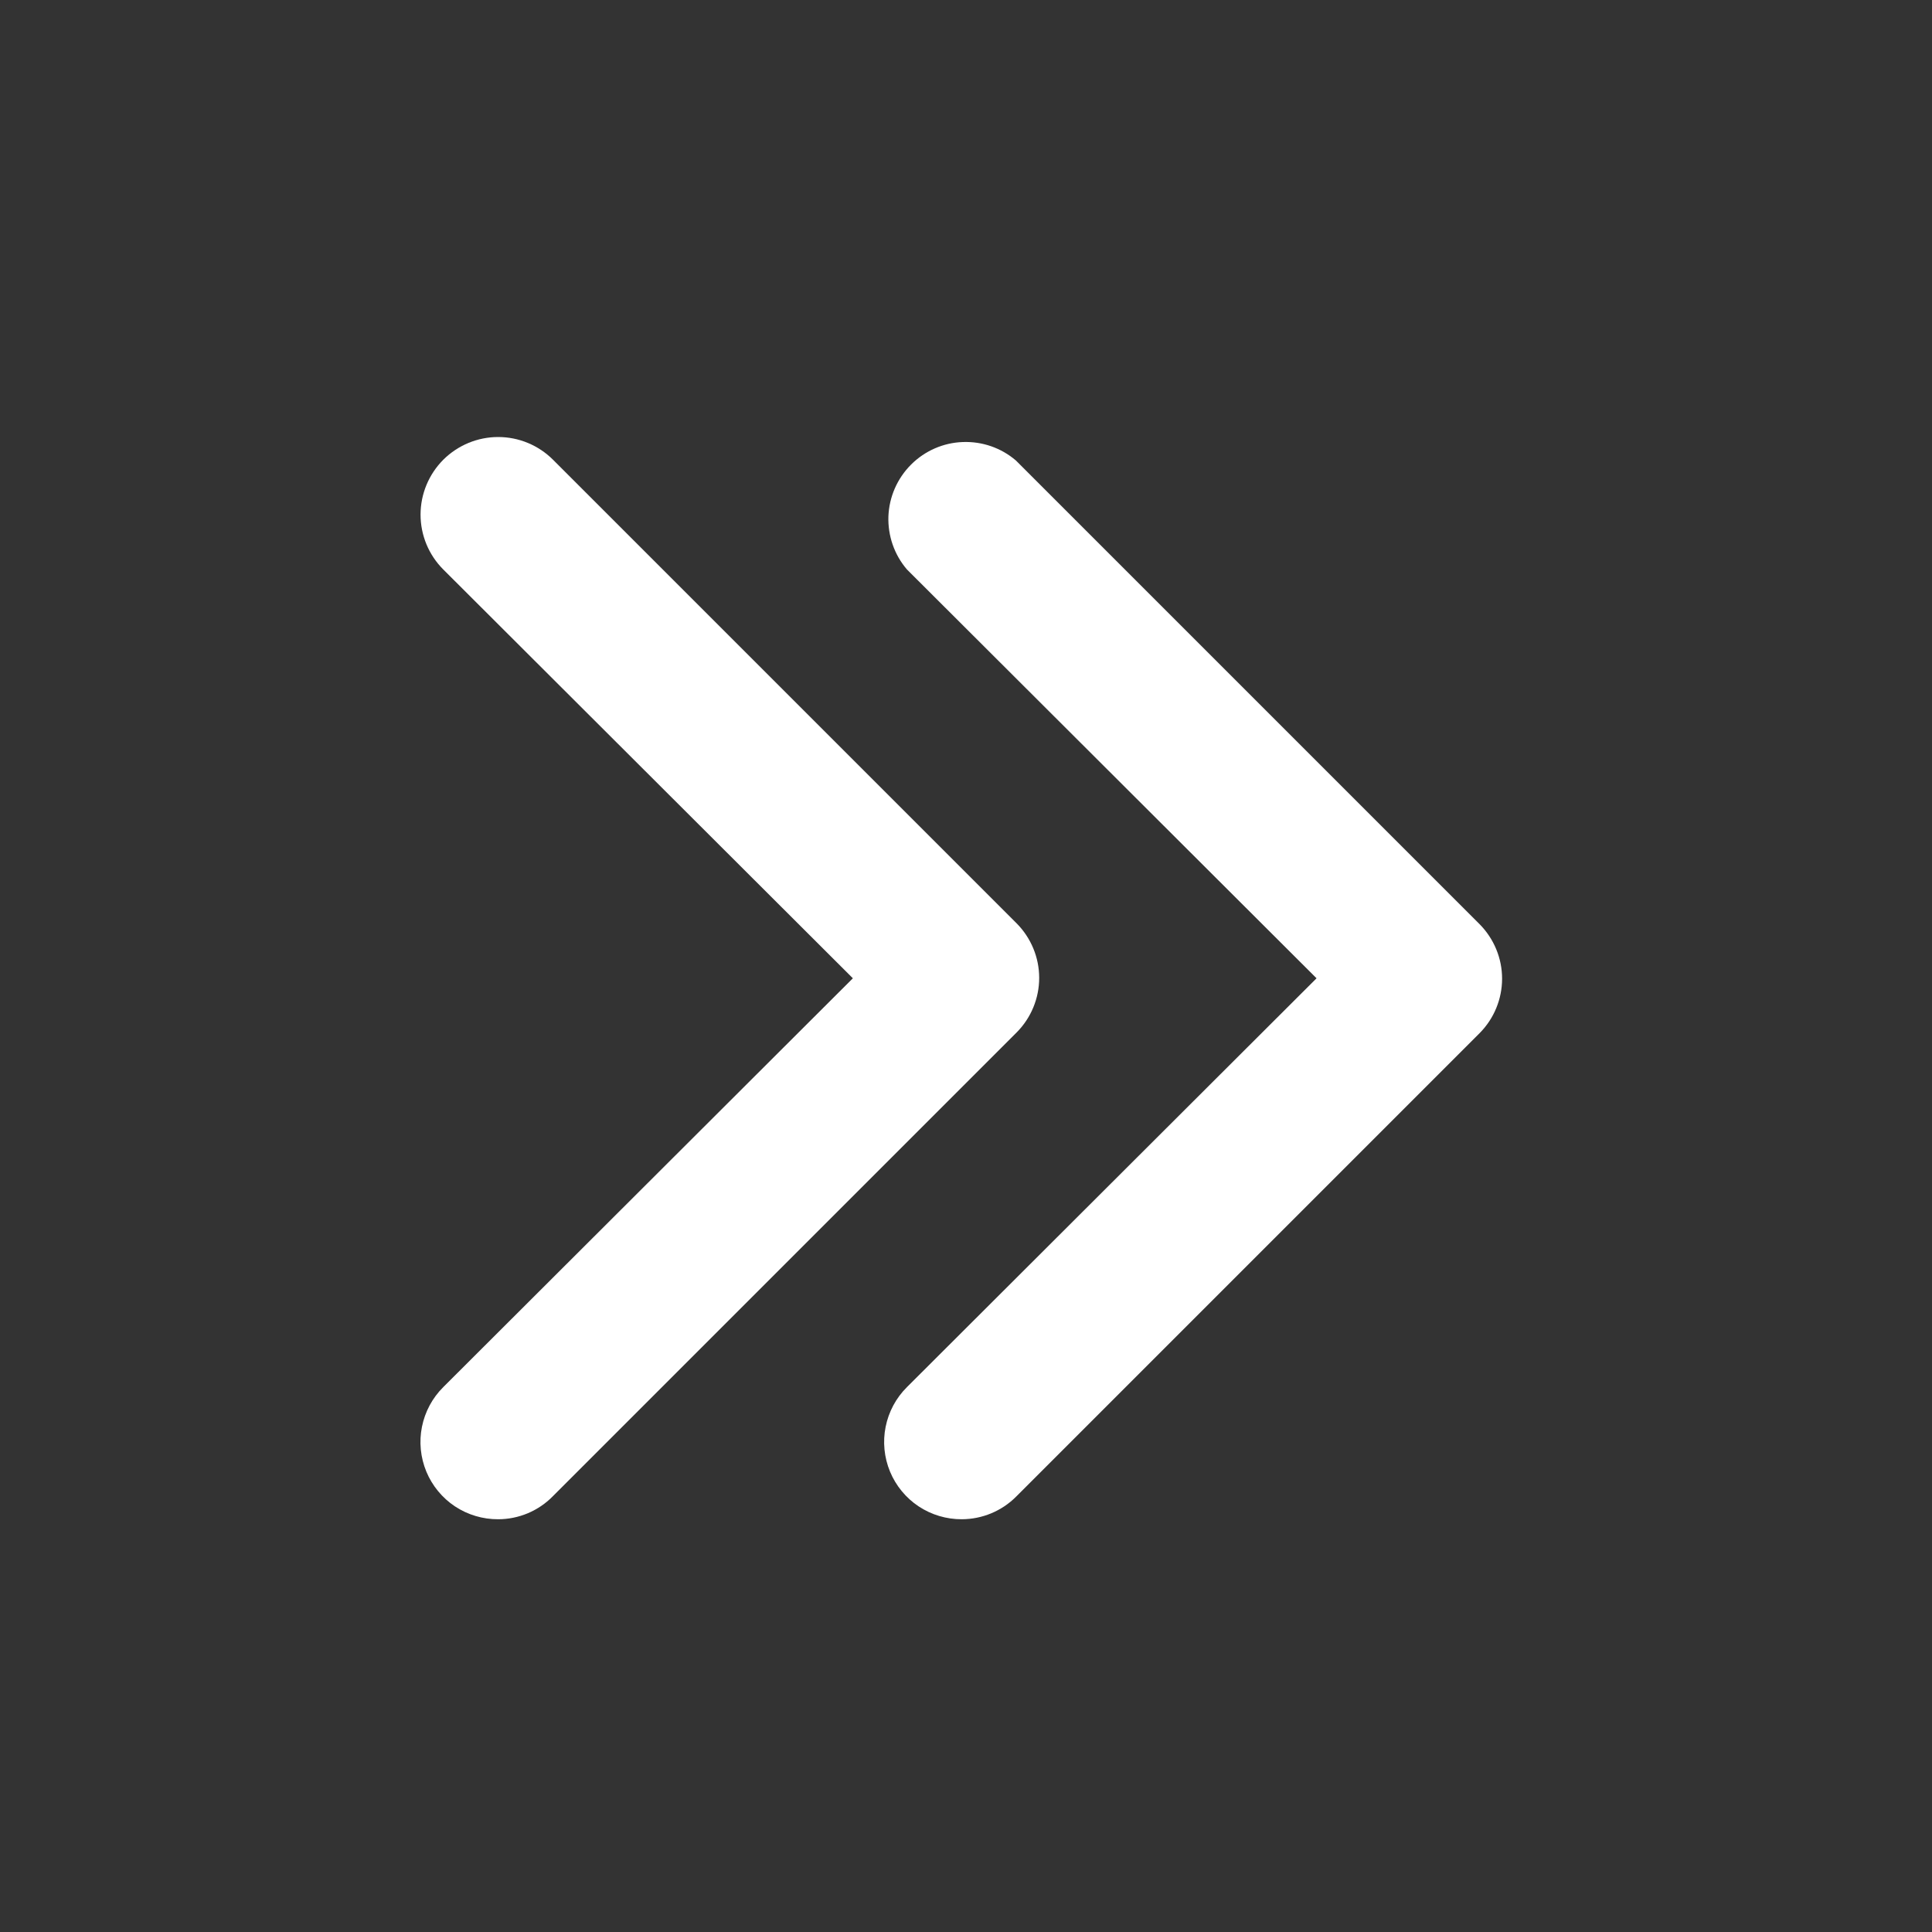
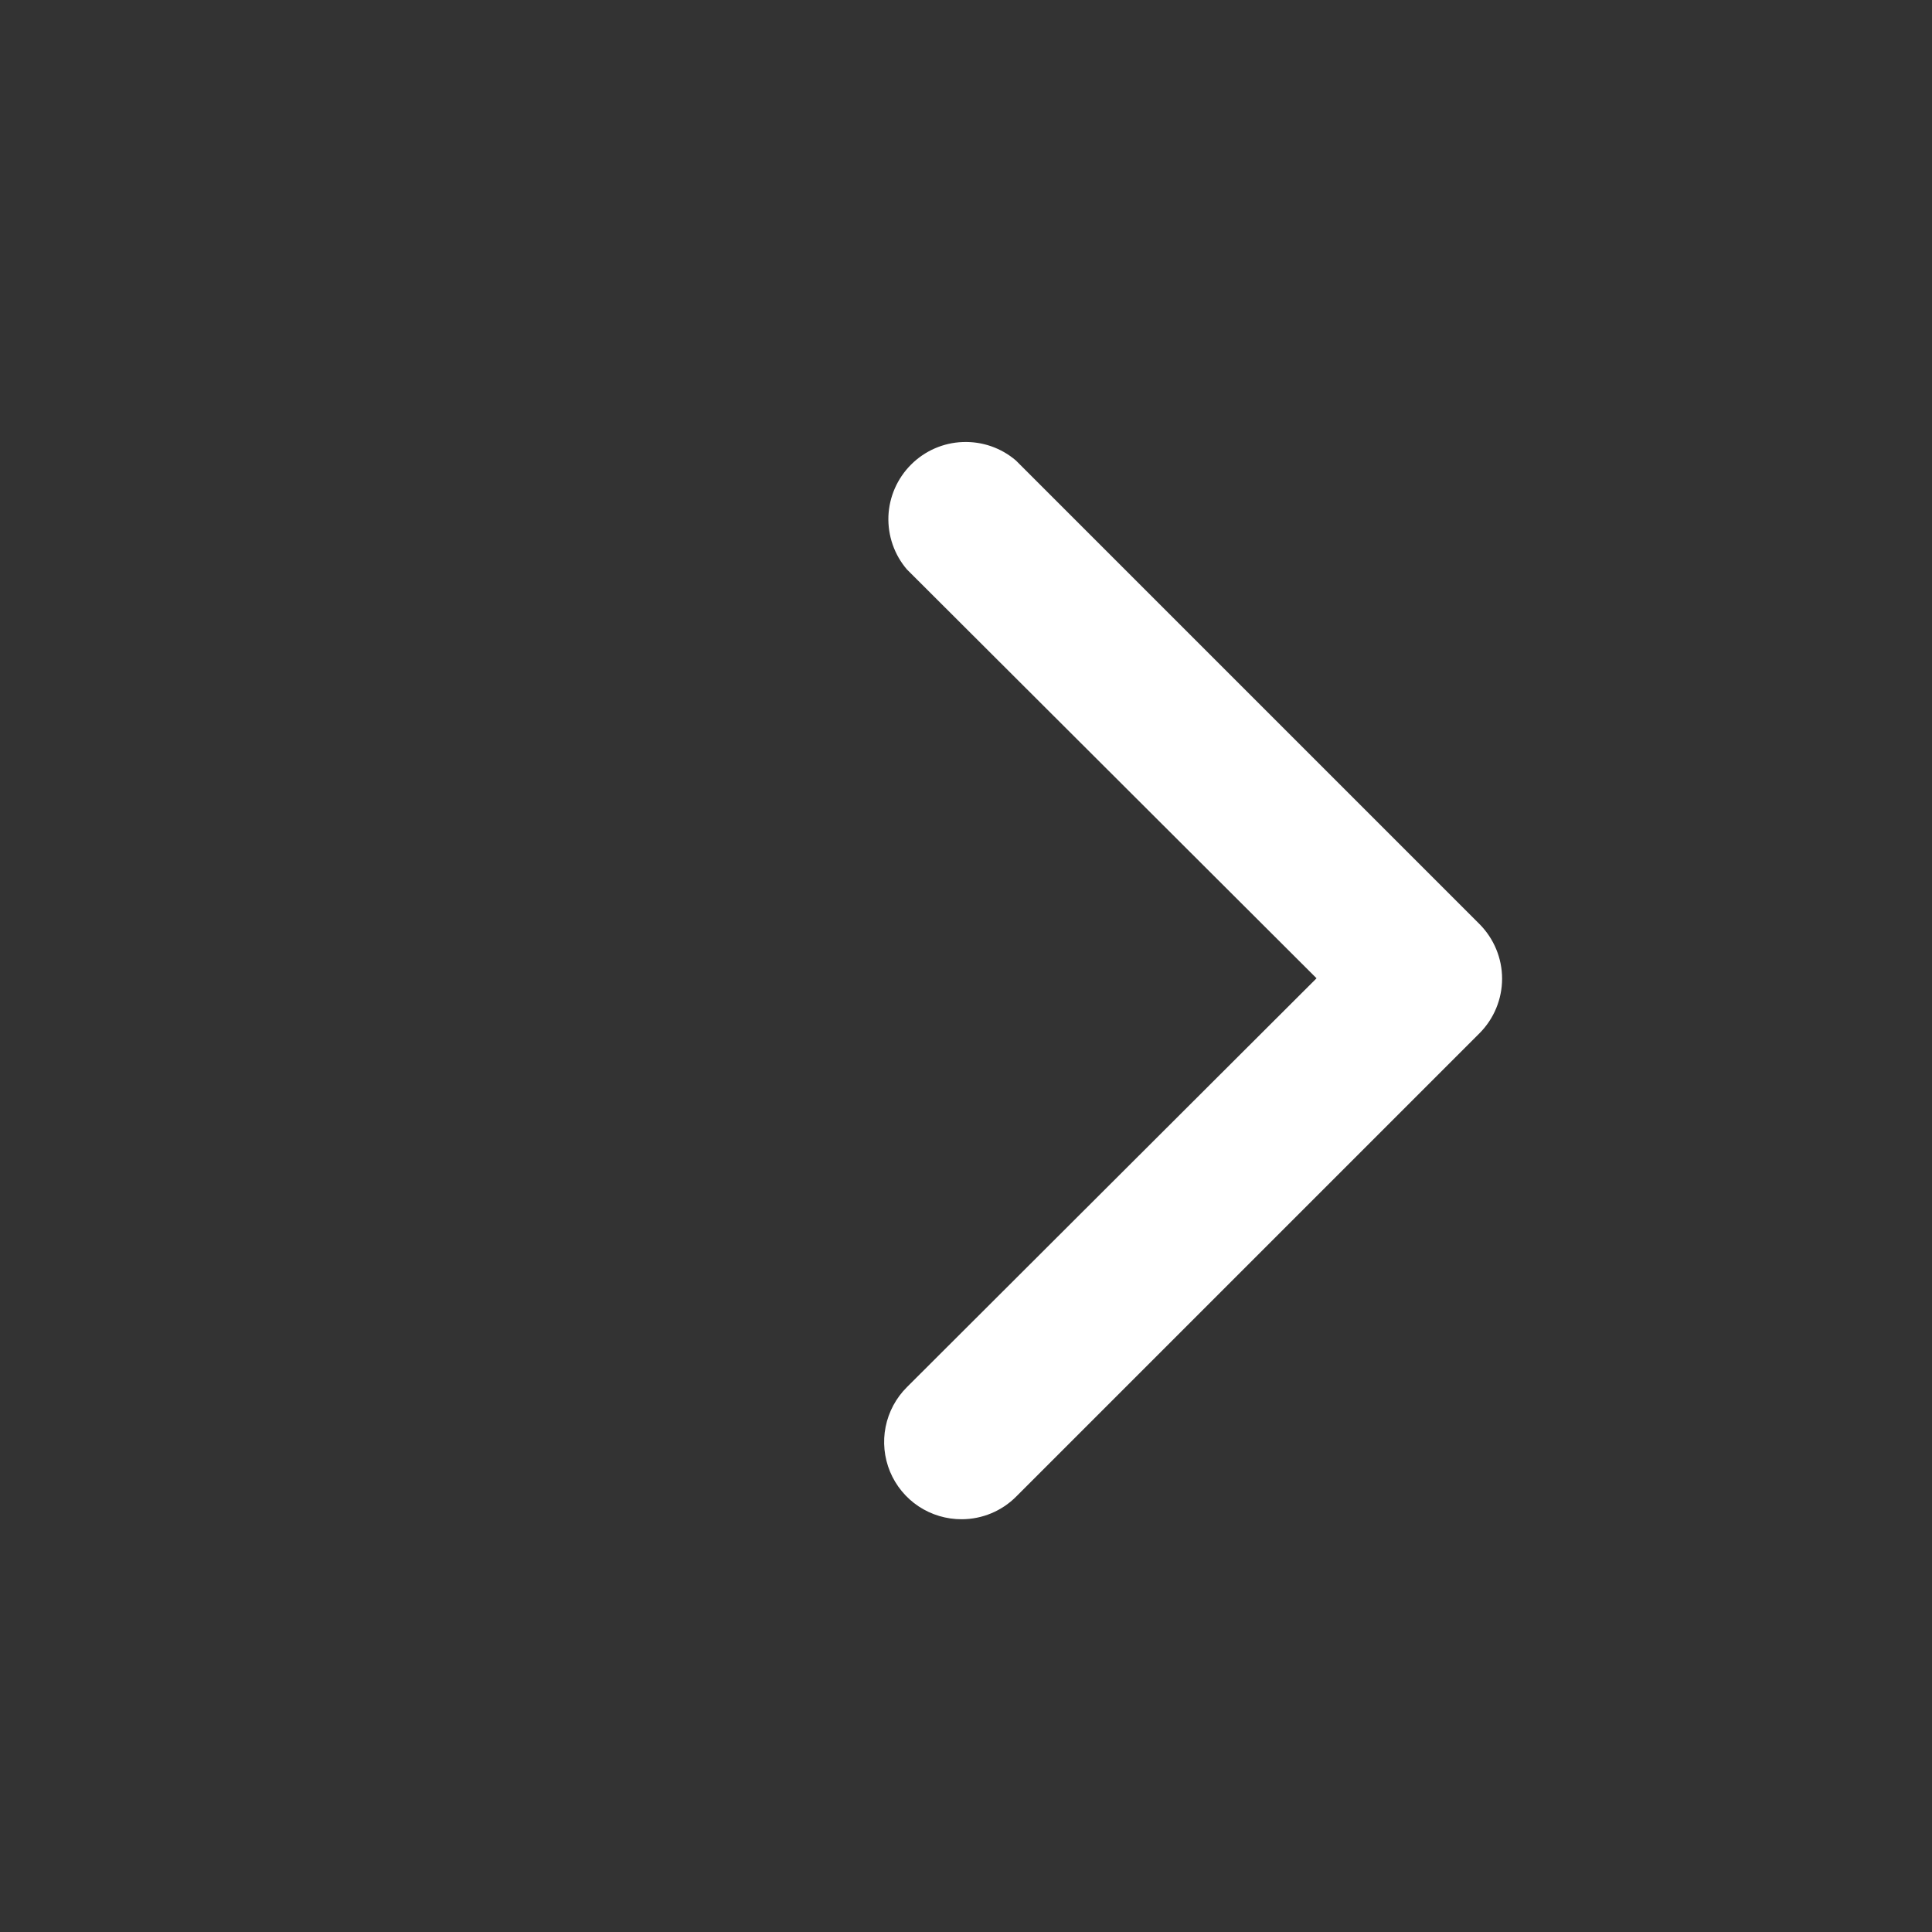
<svg xmlns="http://www.w3.org/2000/svg" width="25" height="25" viewBox="0 0 25 25" fill="none">
  <rect x="0" y="0" width="25" height="25" fill="#333333" stroke="none" />
  <path d="M12.446 19.659C12.248 19.66 12.053 19.602 11.888 19.493C11.722 19.383 11.593 19.226 11.517 19.043C11.441 18.859 11.421 18.657 11.46 18.463C11.499 18.268 11.595 18.089 11.736 17.949L17.036 12.659L11.736 7.369C11.572 7.178 11.487 6.932 11.496 6.68C11.506 6.429 11.611 6.19 11.789 6.012C11.967 5.834 12.206 5.729 12.457 5.72C12.709 5.71 12.955 5.795 13.146 5.959L19.146 11.959C19.332 12.147 19.437 12.4 19.437 12.664C19.437 12.928 19.332 13.182 19.146 13.369L13.146 19.369C12.96 19.554 12.709 19.658 12.446 19.659Z" fill="white" />
-   <path d="M6.446 19.659C6.248 19.66 6.053 19.602 5.888 19.493C5.722 19.383 5.593 19.226 5.517 19.043C5.441 18.859 5.421 18.657 5.46 18.463C5.499 18.268 5.595 18.089 5.736 17.949L11.036 12.659L5.736 7.369C5.548 7.181 5.442 6.926 5.442 6.659C5.442 6.393 5.548 6.138 5.736 5.949C5.925 5.761 6.18 5.655 6.446 5.655C6.713 5.655 6.968 5.761 7.156 5.949L13.156 11.949C13.342 12.137 13.447 12.39 13.447 12.654C13.447 12.918 13.342 13.172 13.156 13.359L7.156 19.359C7.064 19.454 6.953 19.529 6.831 19.581C6.709 19.632 6.579 19.659 6.446 19.659Z" fill="white" />
</svg>